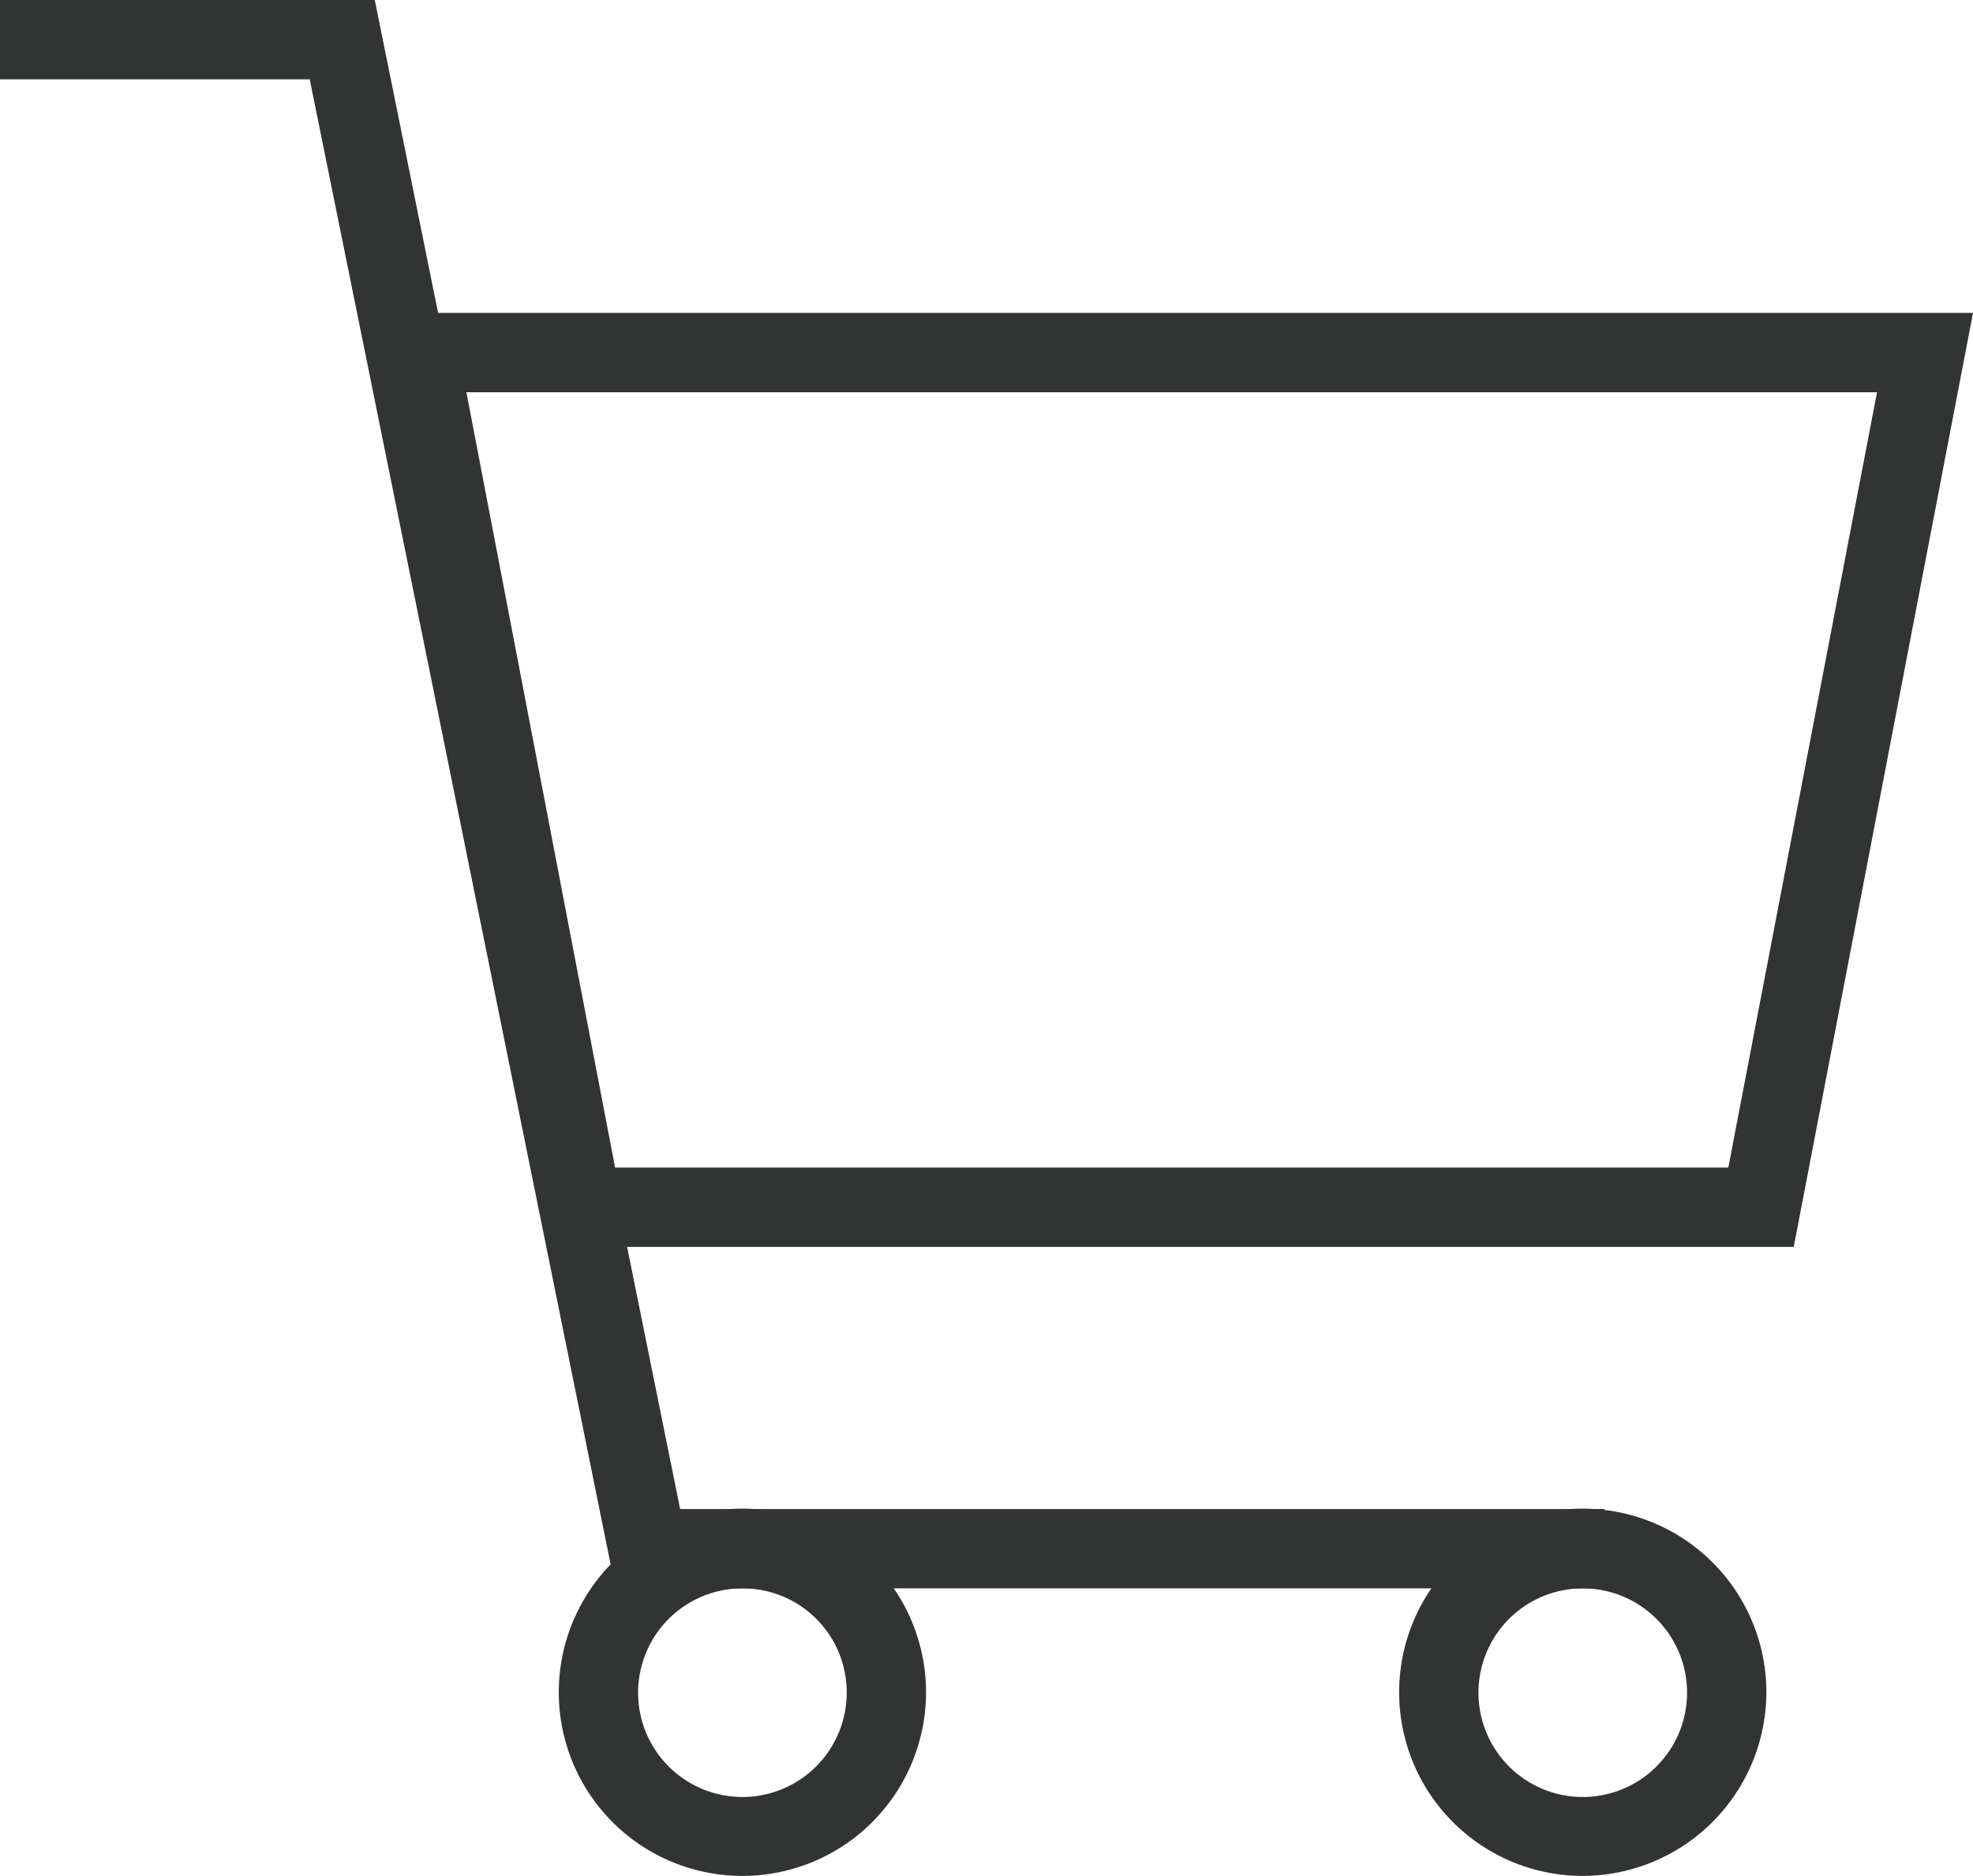
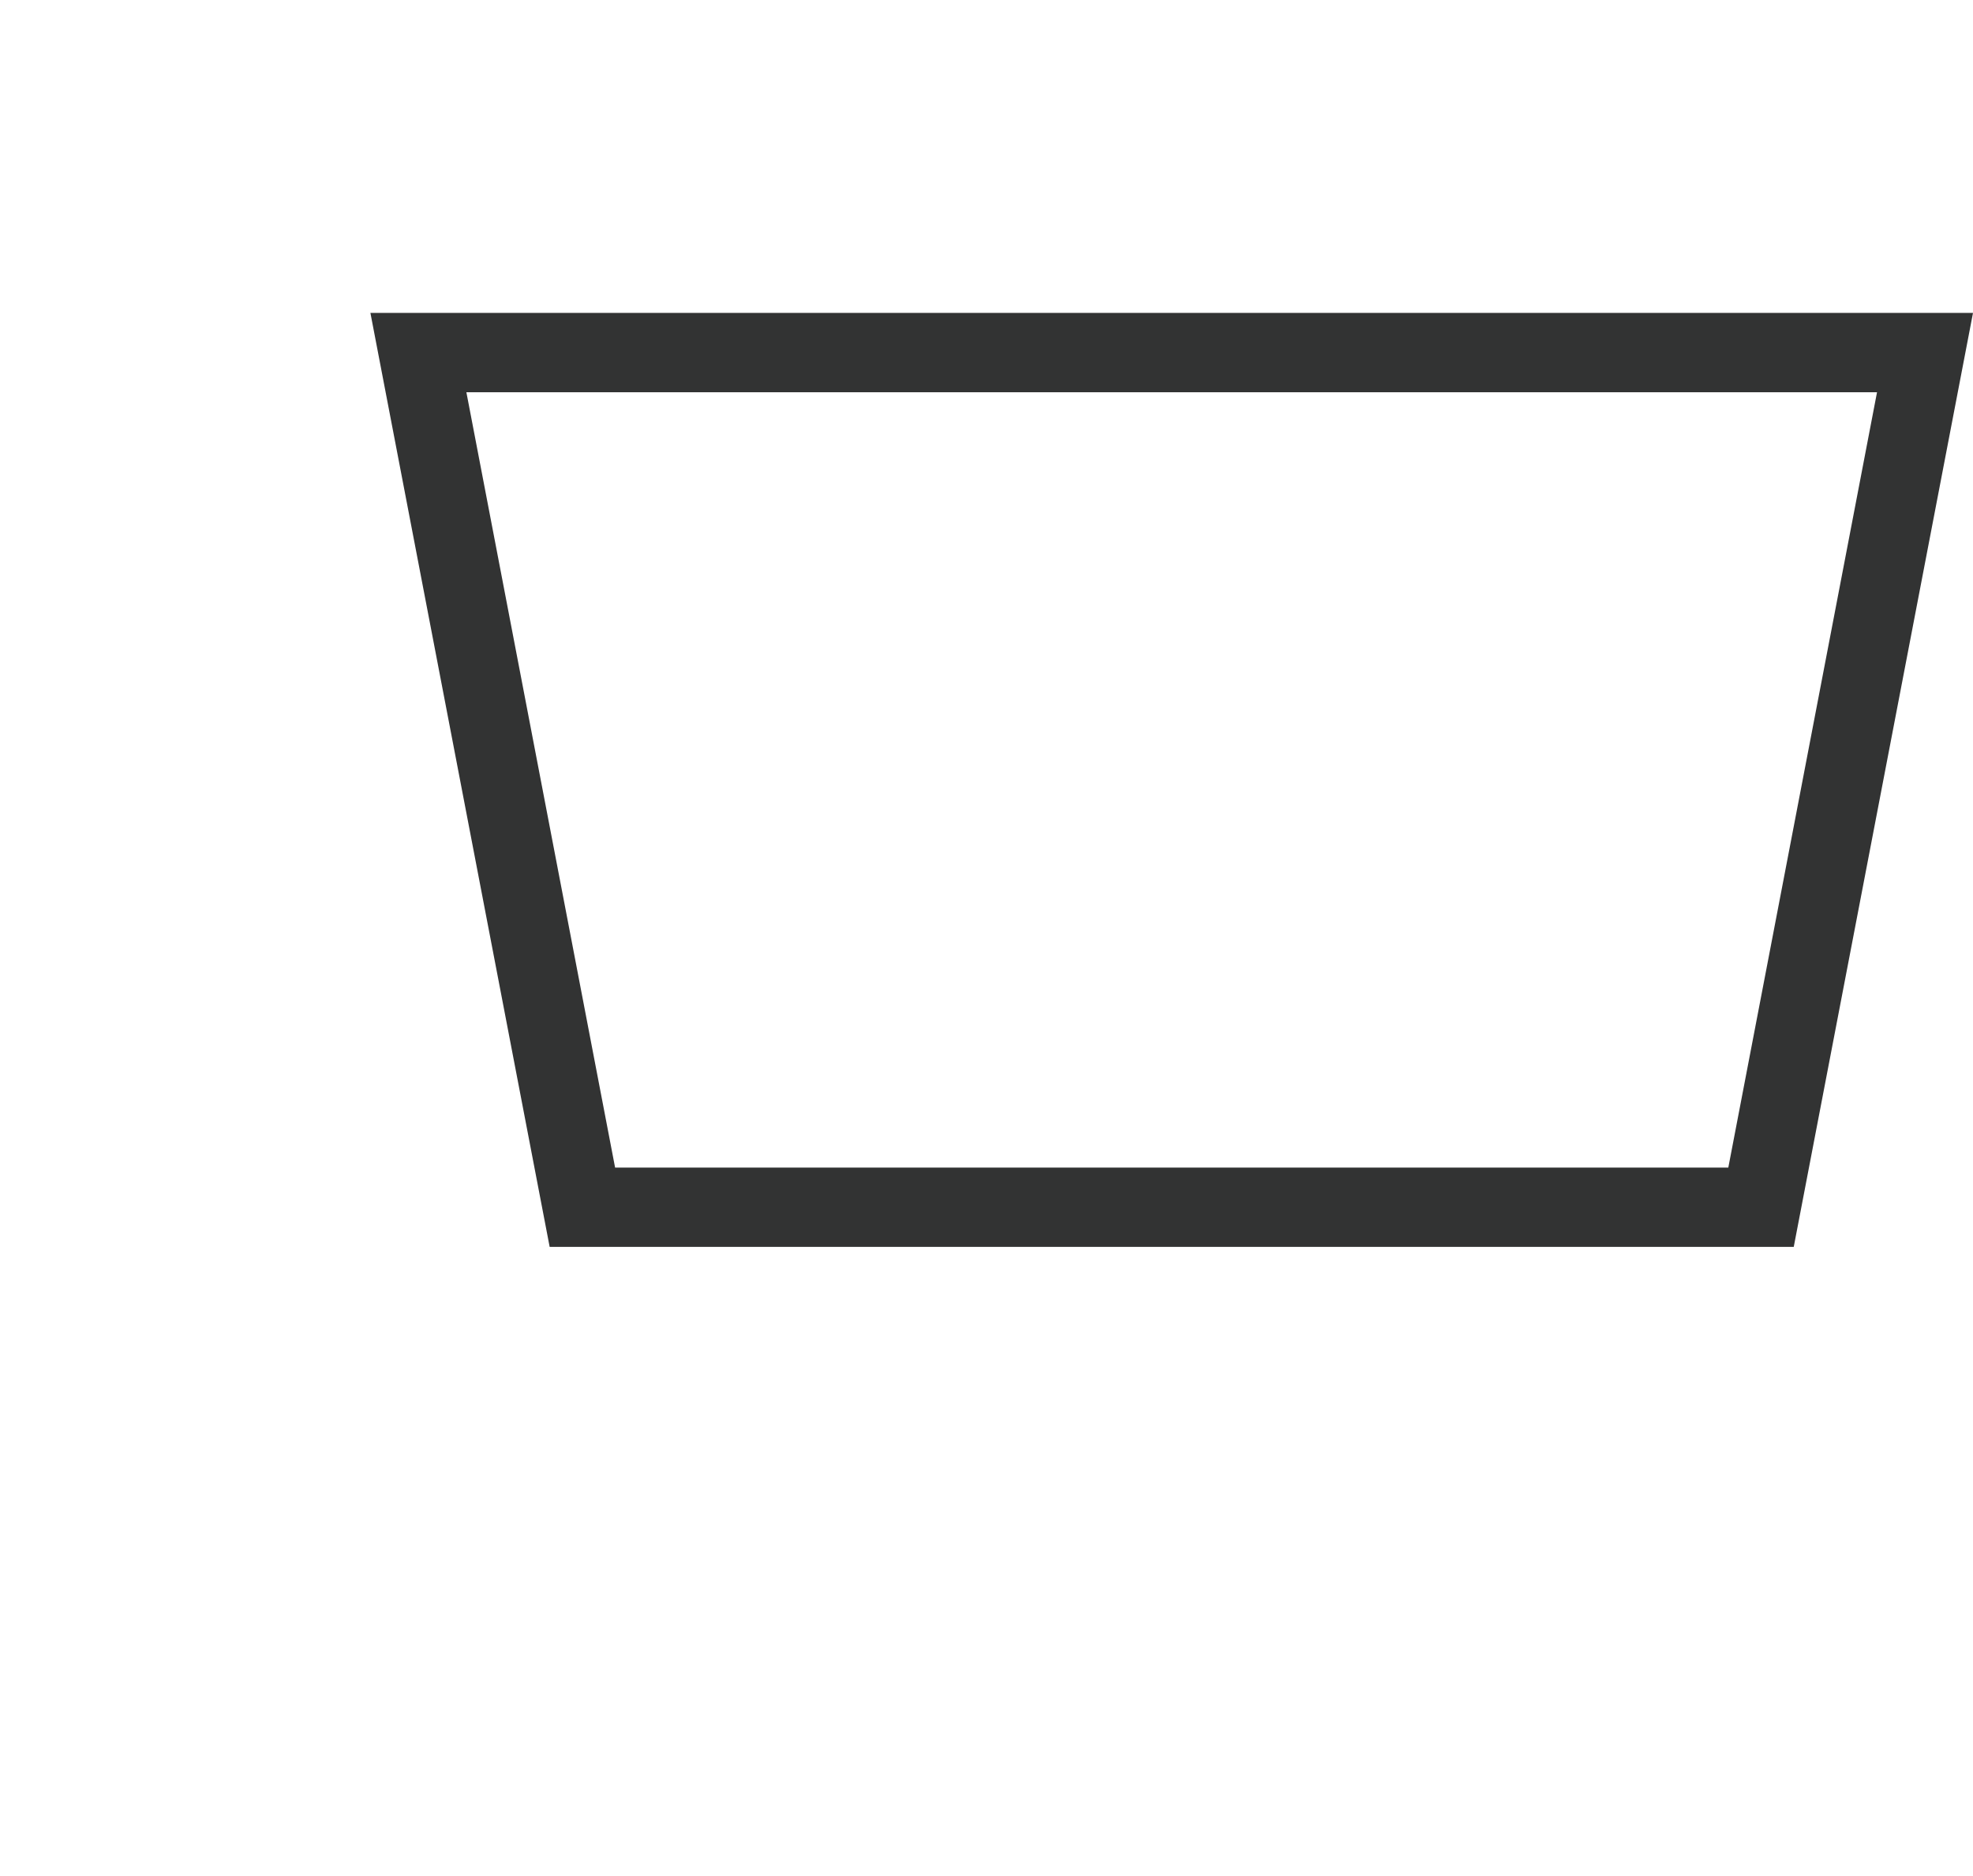
<svg xmlns="http://www.w3.org/2000/svg" viewBox="0 0 49.75 47.3">
  <defs>
    <style>.cls-1{fill:#323333;}</style>
  </defs>
  <g id="レイヤー_2" data-name="レイヤー 2">
    <g id="レイヤー_1-2" data-name="レイヤー 1">
      <path class="cls-1" d="M45.23,31.44H13.86L9.34,7.89H49.75Zm-29.72-2H43.58L47.33,9.89H11.76Z" />
-       <polygon class="cls-1" points="40.46 40.05 15.52 40.05 7.81 2 0 2 0 0 9.45 0 17.15 38.05 40.46 38.05 40.46 40.05" />
-       <path class="cls-1" d="M18.72,47.3a4.63,4.63,0,1,1,4.63-4.63A4.63,4.63,0,0,1,18.72,47.3Zm0-7.25a2.63,2.63,0,1,0,2.63,2.62A2.62,2.62,0,0,0,18.72,40.05Z" />
-       <path class="cls-1" d="M39.92,47.3a4.63,4.63,0,1,1,4.62-4.63A4.64,4.64,0,0,1,39.92,47.3Zm0-7.25a2.63,2.63,0,1,0,2.62,2.62A2.63,2.63,0,0,0,39.92,40.05Z" />
    </g>
  </g>
</svg>